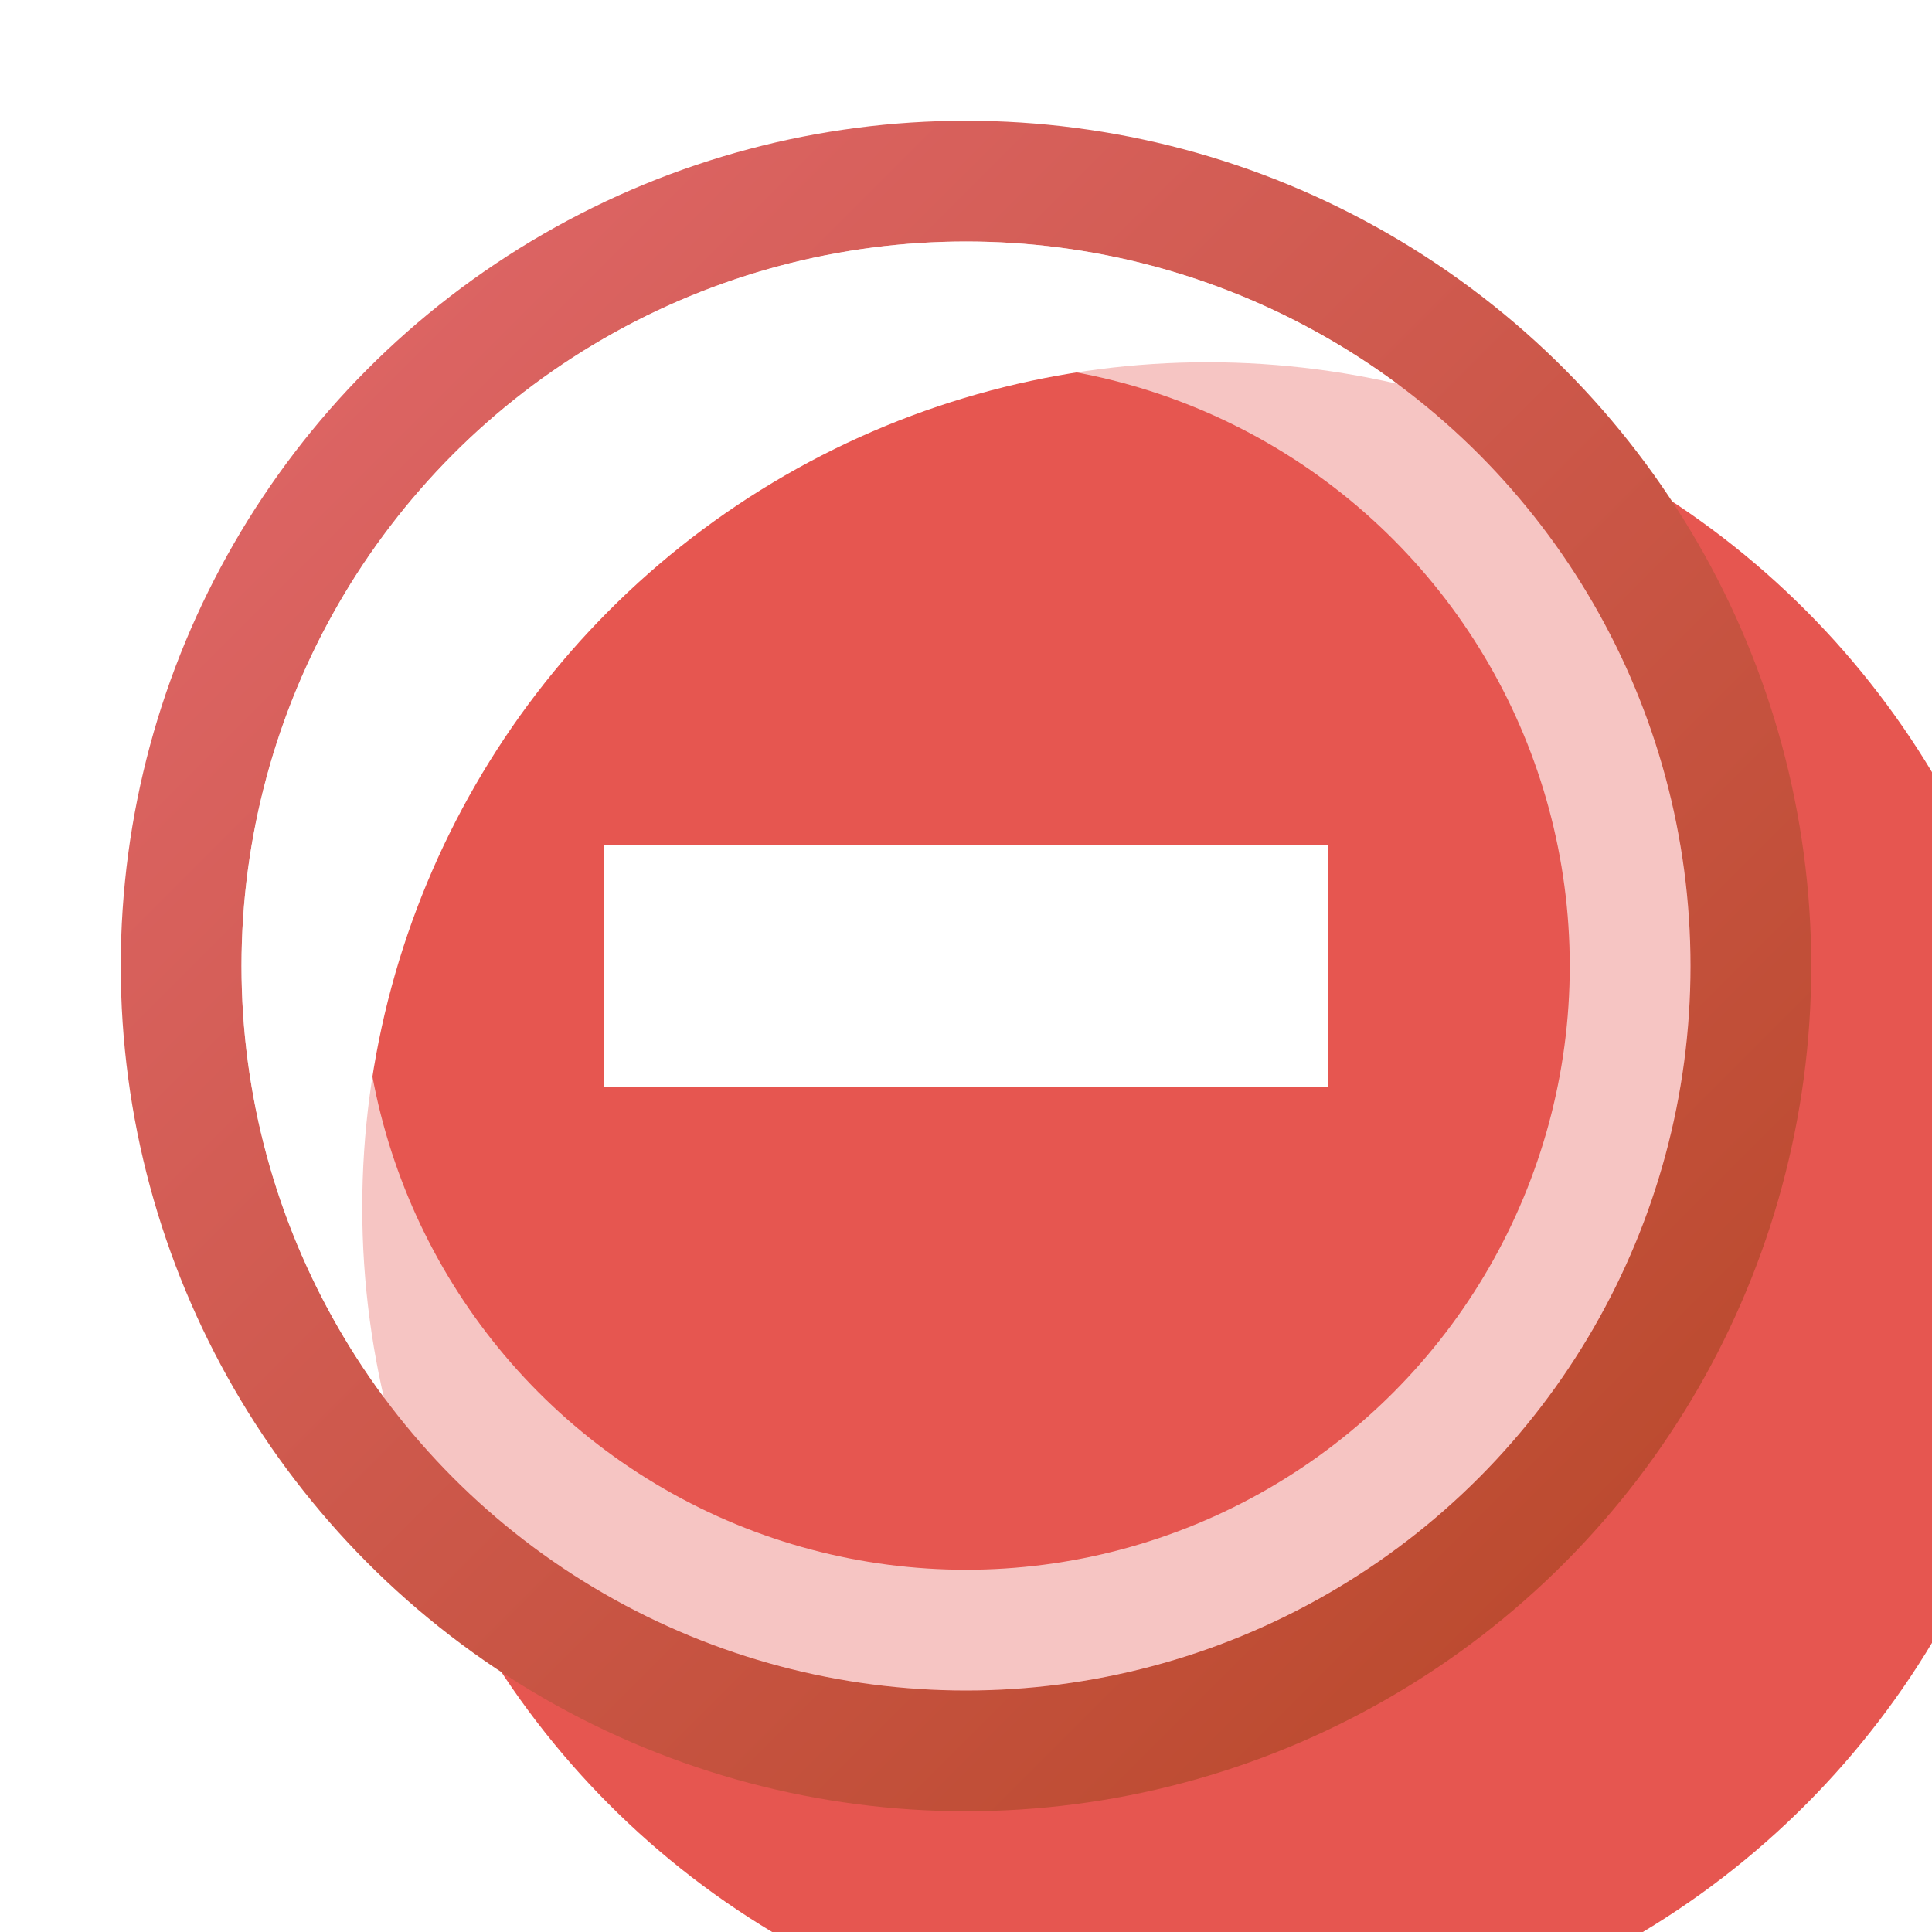
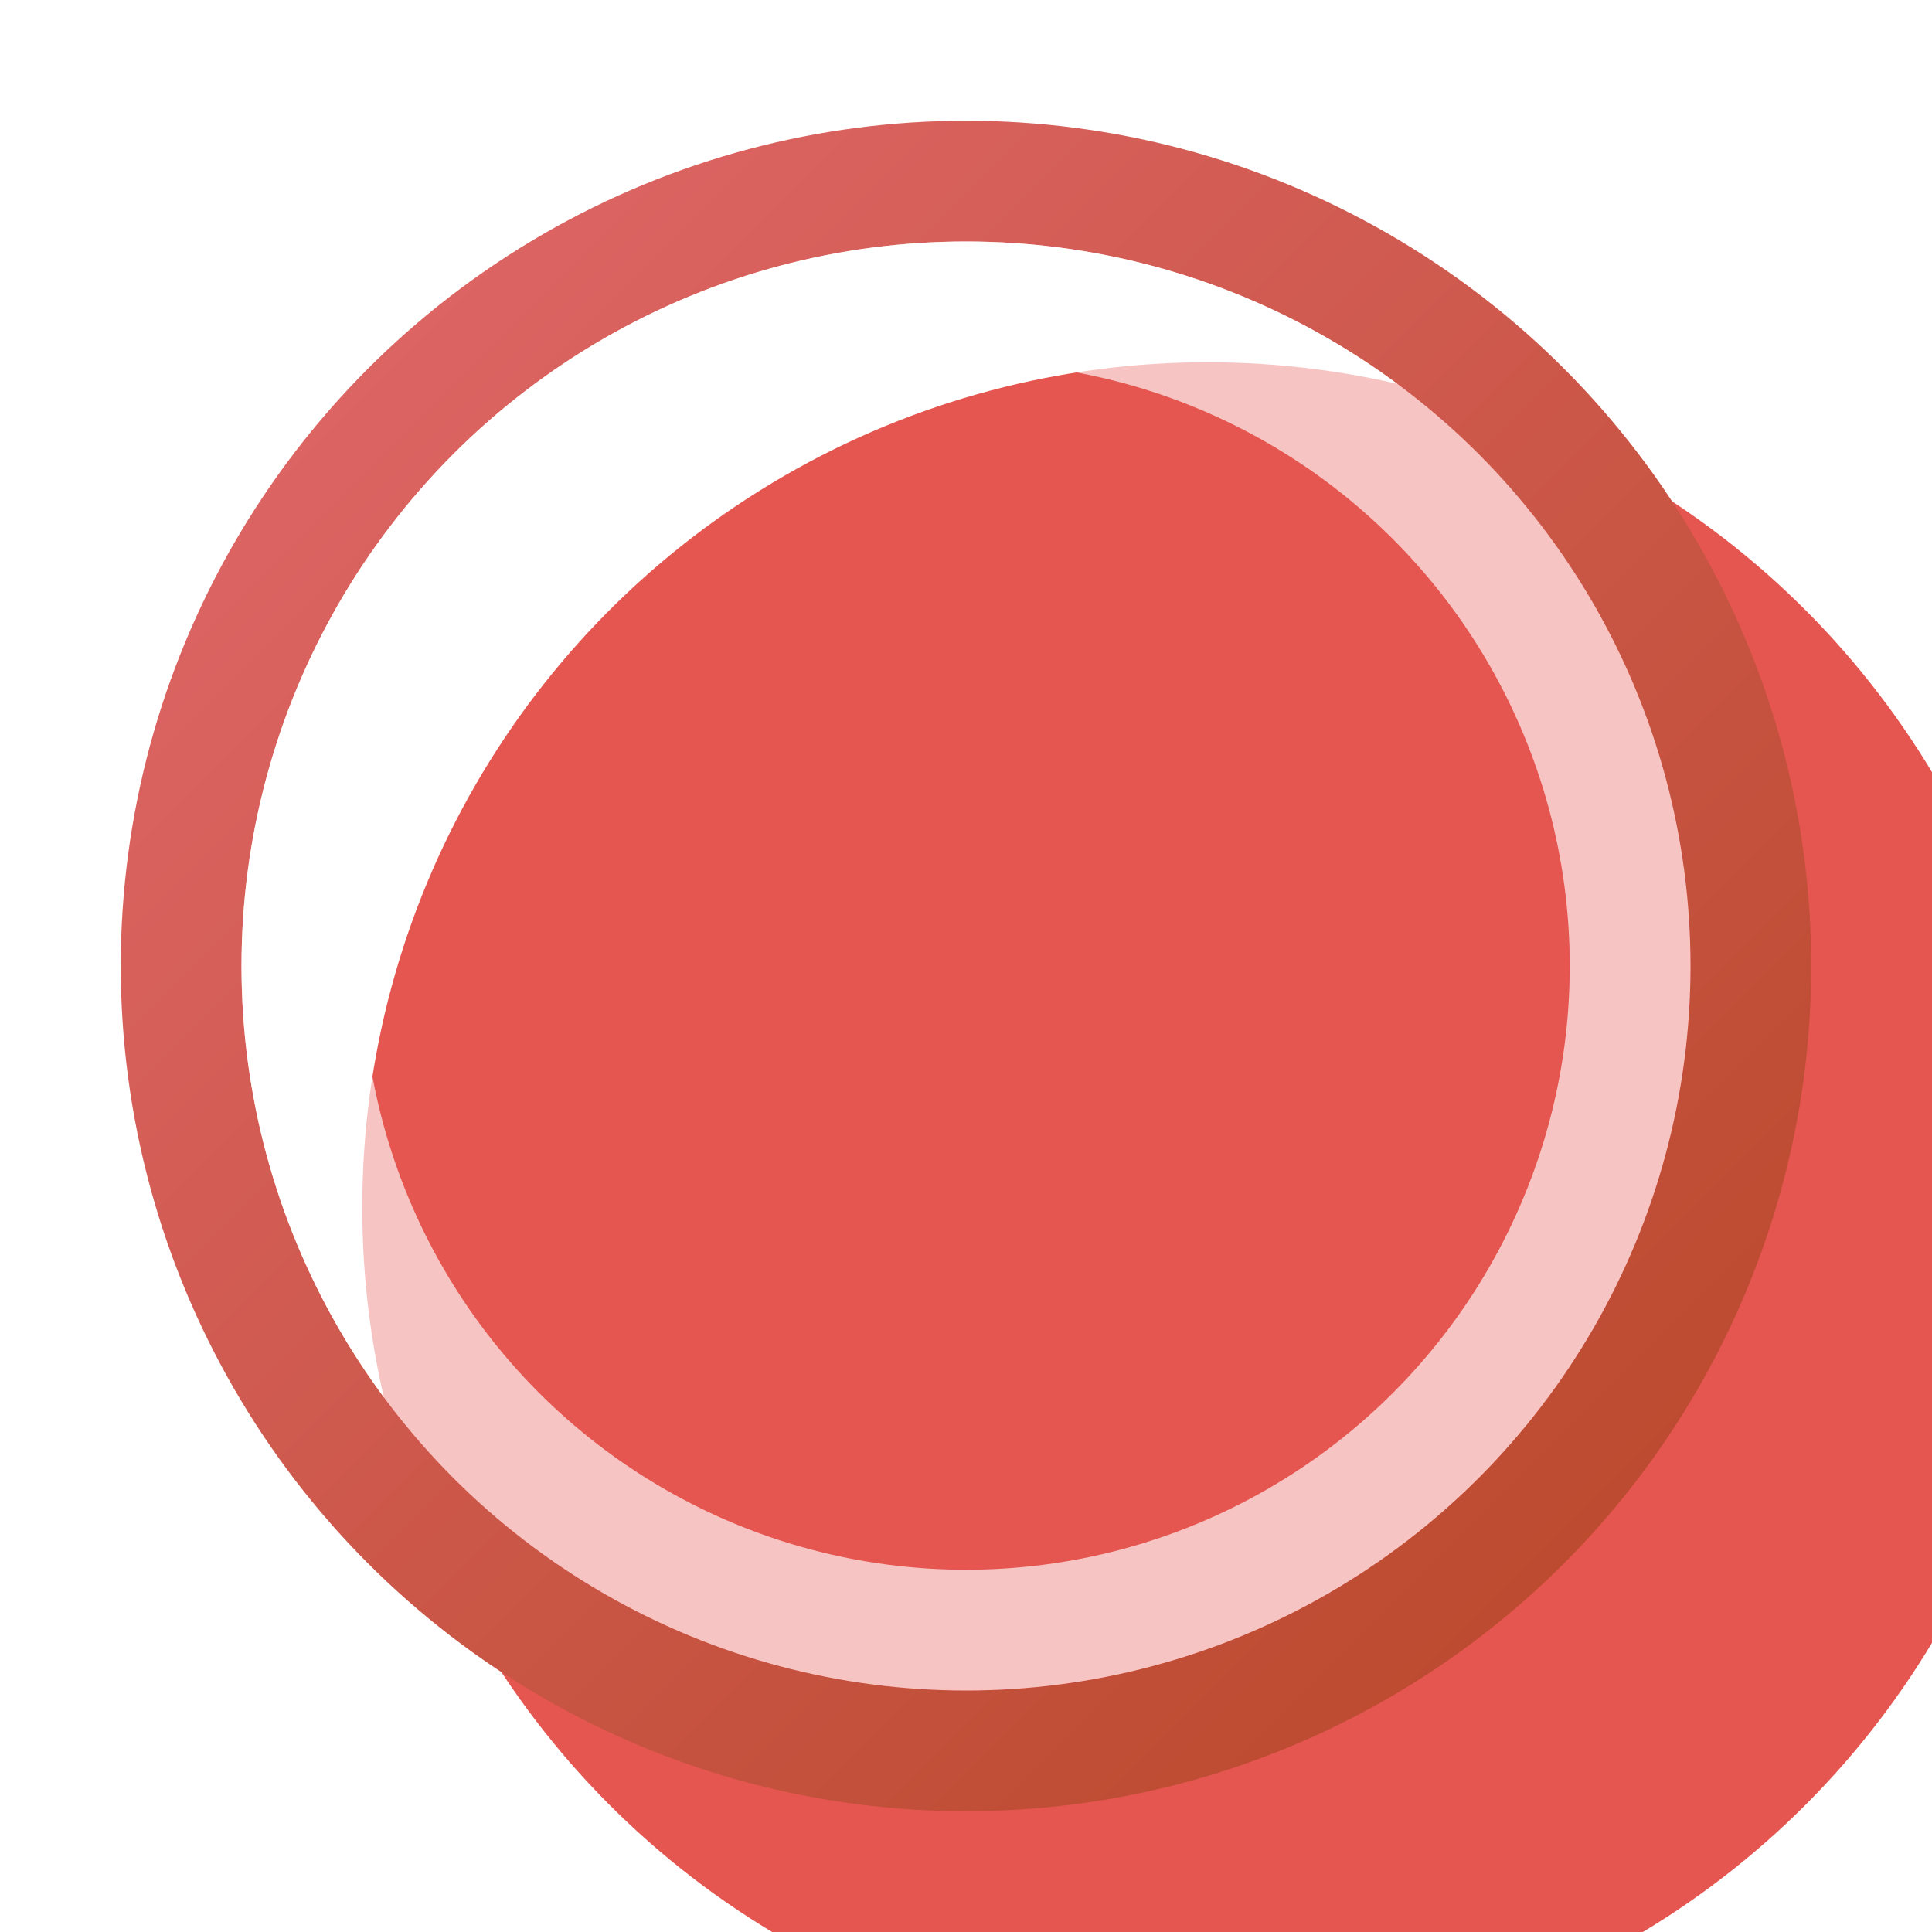
<svg xmlns="http://www.w3.org/2000/svg" width="16" height="16" viewBox="0 0 16 16" fill="none">
  <g clip-path="url(#clip0_81_4049)">
    <g filter="url(#filter0_ii_81_4049)">
      <circle cx="8" cy="8" r="7" fill="#E65650" />
    </g>
    <circle cx="8" cy="8" r="6.5" stroke="url(#paint0_linear_81_4049)" />
    <circle cx="8" cy="8" r="5.5" stroke="white" stroke-opacity="0.66" style="mix-blend-mode:soft-light" />
-     <rect x="5" y="7" width="6" height="2" fill="white" />
  </g>
  <defs>
    <filter id="filter0_ii_81_4049" x="1" y="1" width="16" height="16" filterUnits="userSpaceOnUse" color-interpolation-filters="sRGB">
      <feFlood flood-opacity="0" result="BackgroundImageFix" />
      <feBlend mode="normal" in="SourceGraphic" in2="BackgroundImageFix" result="shape" />
      <feColorMatrix in="SourceAlpha" type="matrix" values="0 0 0 0 0 0 0 0 0 0 0 0 0 0 0 0 0 0 127 0" result="hardAlpha" />
      <feOffset dx="2" dy="2" />
      <feGaussianBlur stdDeviation="4" />
      <feComposite in2="hardAlpha" operator="arithmetic" k2="-1" k3="1" />
      <feColorMatrix type="matrix" values="0 0 0 0 0.899 0 0 0 0 0.598 0 0 0 0 0.57 0 0 0 1 0" />
      <feBlend mode="normal" in2="shape" result="effect1_innerShadow_81_4049" />
      <feColorMatrix in="SourceAlpha" type="matrix" values="0 0 0 0 0 0 0 0 0 0 0 0 0 0 0 0 0 0 127 0" result="hardAlpha" />
      <feMorphology radius="2" operator="erode" in="SourceAlpha" result="effect2_innerShadow_81_4049" />
      <feOffset />
      <feComposite in2="hardAlpha" operator="arithmetic" k2="-1" k3="1" />
      <feColorMatrix type="matrix" values="0 0 0 0 1 0 0 0 0 1 0 0 0 0 1 0 0 0 0.66 0" />
      <feBlend mode="soft-light" in2="effect1_innerShadow_81_4049" result="effect2_innerShadow_81_4049" />
    </filter>
    <linearGradient id="paint0_linear_81_4049" x1="13" y1="13" x2="3" y2="3" gradientUnits="userSpaceOnUse">
      <stop stop-color="#BC4B30" />
      <stop offset="1" stop-color="#DC6463" />
    </linearGradient>
    <clipPath id="clip0_81_4049">
      <rect width="16" height="16" fill="white" />
    </clipPath>
  </defs>
</svg>